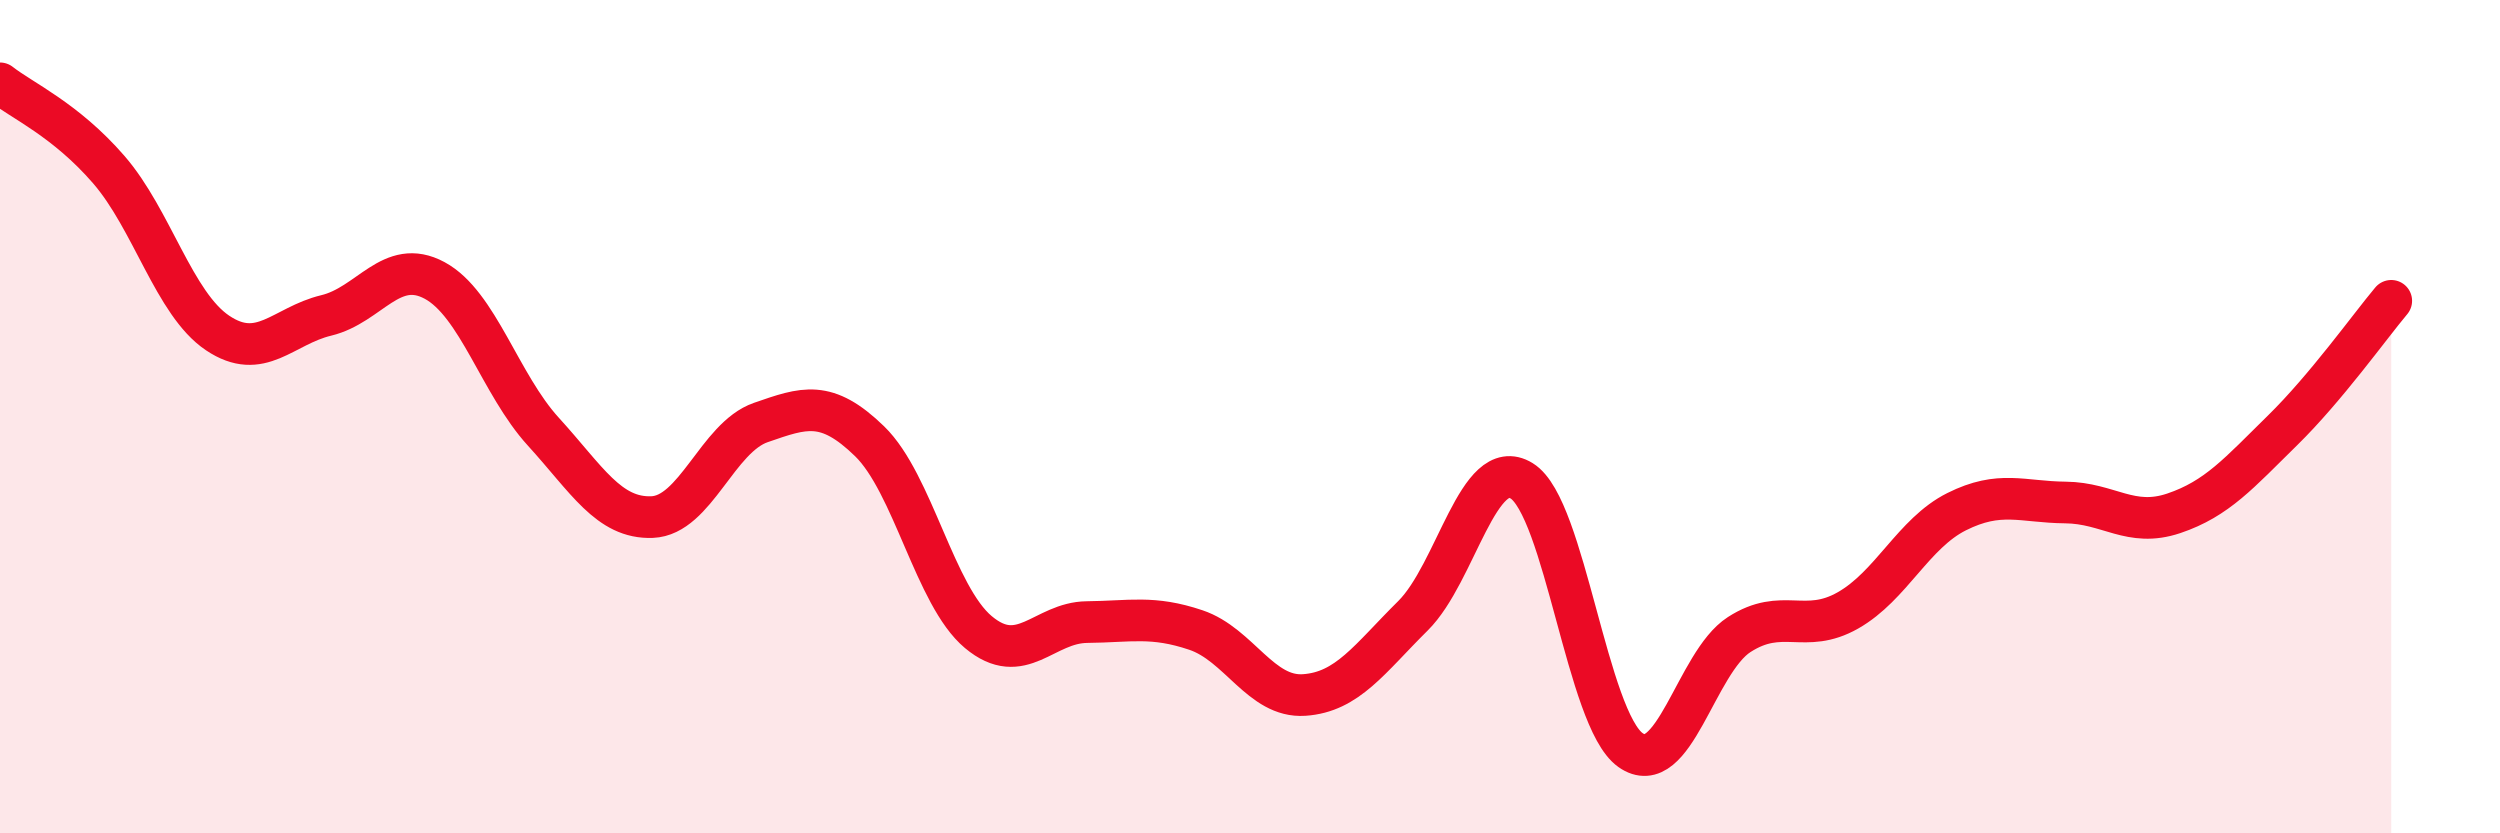
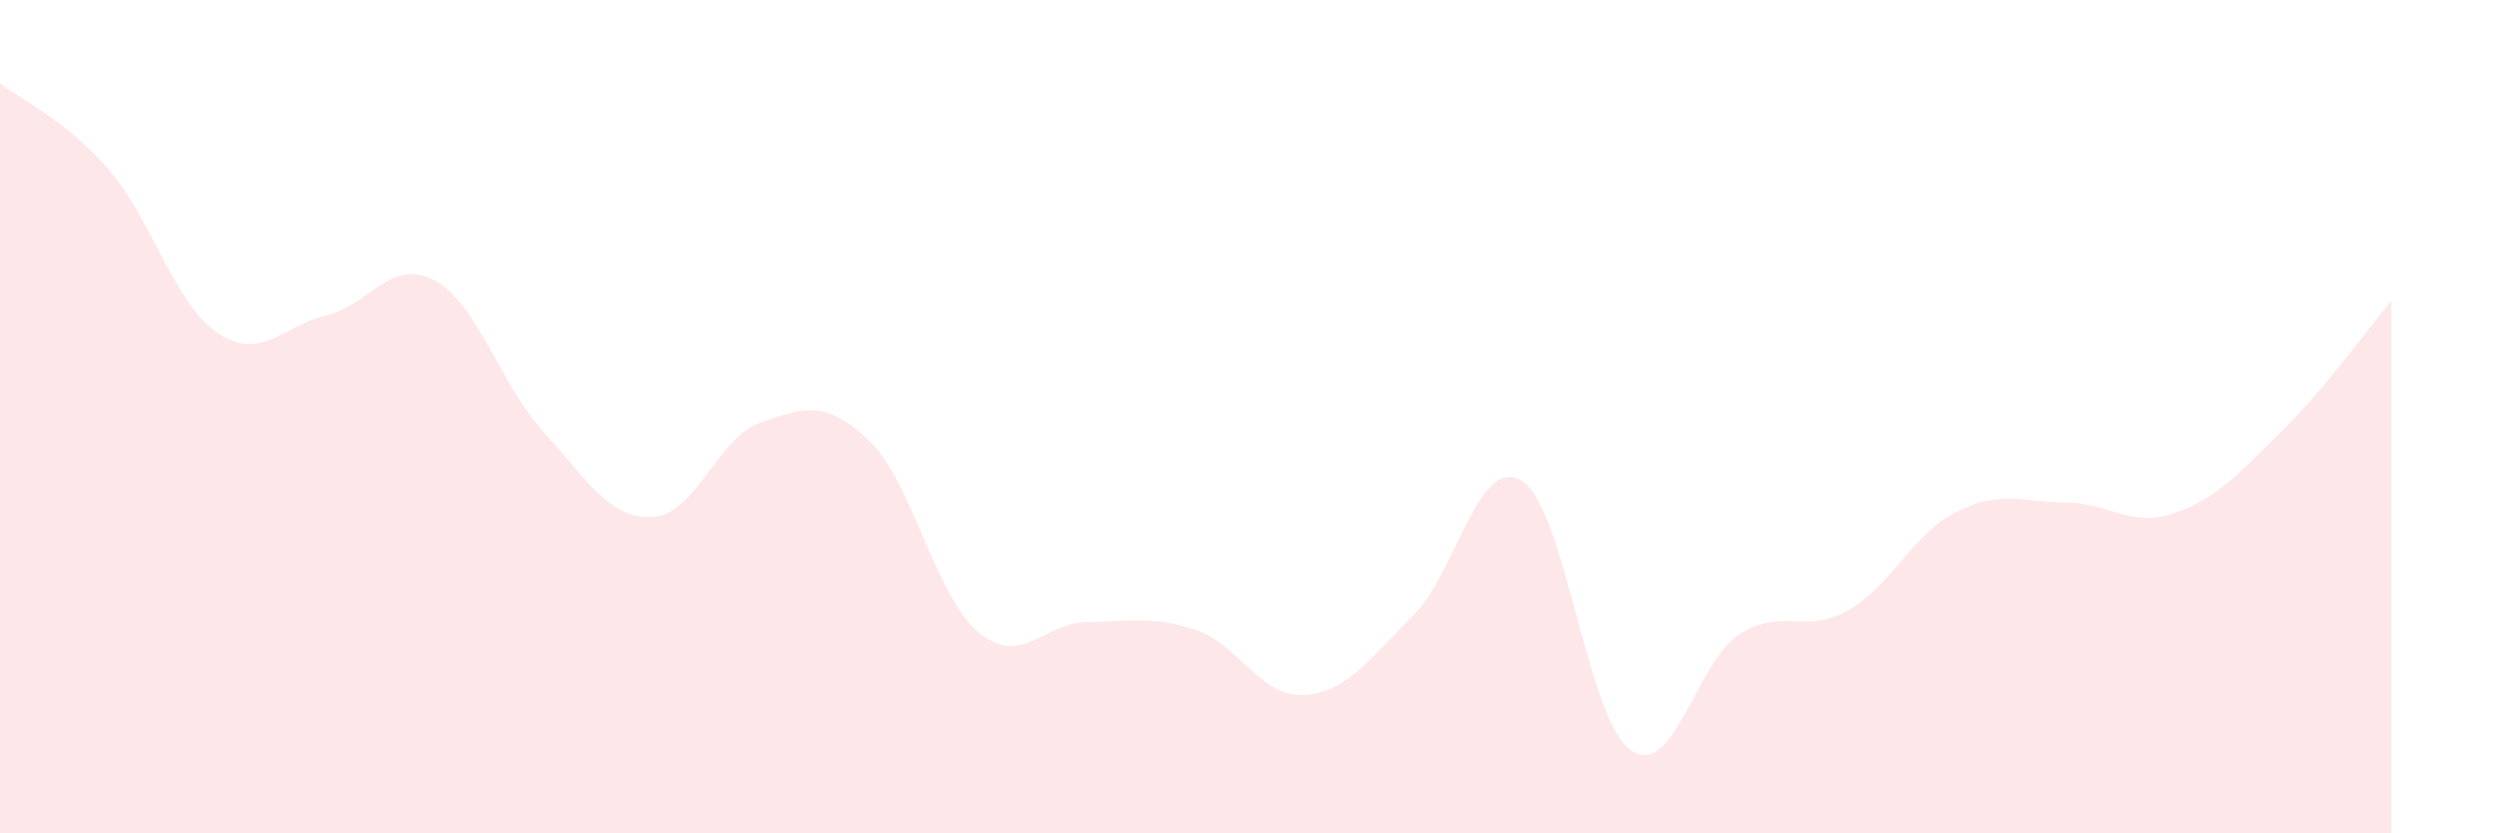
<svg xmlns="http://www.w3.org/2000/svg" width="60" height="20" viewBox="0 0 60 20">
  <path d="M 0,2 C 0.52,2.41 1.57,2.87 2.61,4.07 C 3.65,5.27 4.18,7.29 5.22,7.99 C 6.26,8.69 6.79,7.82 7.83,7.57 C 8.87,7.32 9.39,6.17 10.43,6.73 C 11.47,7.29 12,9.22 13.04,10.36 C 14.08,11.5 14.61,12.45 15.65,12.41 C 16.69,12.37 17.22,10.5 18.26,10.14 C 19.3,9.78 19.83,9.58 20.87,10.59 C 21.91,11.6 22.44,14.3 23.48,15.17 C 24.52,16.04 25.05,14.94 26.09,14.93 C 27.13,14.92 27.66,14.77 28.7,15.12 C 29.74,15.47 30.26,16.75 31.3,16.68 C 32.34,16.61 32.87,15.81 33.91,14.78 C 34.95,13.75 35.48,10.9 36.52,11.54 C 37.56,12.18 38.09,17.26 39.13,18 C 40.17,18.74 40.7,15.9 41.74,15.23 C 42.78,14.56 43.31,15.24 44.35,14.65 C 45.39,14.06 45.92,12.8 46.96,12.28 C 48,11.76 48.53,12.05 49.57,12.06 C 50.61,12.07 51.13,12.67 52.17,12.32 C 53.21,11.97 53.74,11.35 54.78,10.33 C 55.82,9.31 56.87,7.84 57.39,7.22L57.39 20L0 20Z" fill="#EB0A25" opacity="0.1" stroke-linecap="round" stroke-linejoin="round" />
-   <path d="M 0,2 C 0.52,2.41 1.57,2.87 2.61,4.07 C 3.65,5.27 4.18,7.29 5.22,7.99 C 6.26,8.69 6.79,7.82 7.83,7.57 C 8.87,7.32 9.39,6.17 10.43,6.73 C 11.47,7.29 12,9.22 13.04,10.36 C 14.08,11.5 14.61,12.45 15.65,12.41 C 16.69,12.37 17.22,10.5 18.26,10.14 C 19.3,9.78 19.83,9.58 20.87,10.59 C 21.91,11.6 22.44,14.3 23.48,15.17 C 24.52,16.04 25.05,14.94 26.09,14.93 C 27.13,14.92 27.66,14.77 28.7,15.12 C 29.74,15.47 30.26,16.75 31.3,16.68 C 32.34,16.61 32.87,15.81 33.91,14.78 C 34.95,13.75 35.48,10.9 36.52,11.54 C 37.56,12.18 38.09,17.26 39.13,18 C 40.17,18.74 40.7,15.9 41.74,15.23 C 42.78,14.56 43.31,15.24 44.35,14.65 C 45.39,14.06 45.92,12.8 46.96,12.28 C 48,11.76 48.53,12.05 49.57,12.06 C 50.61,12.07 51.13,12.67 52.17,12.32 C 53.21,11.97 53.74,11.35 54.78,10.33 C 55.82,9.31 56.87,7.84 57.39,7.22" stroke="#EB0A25" stroke-width="1" fill="none" stroke-linecap="round" stroke-linejoin="round" />
</svg>